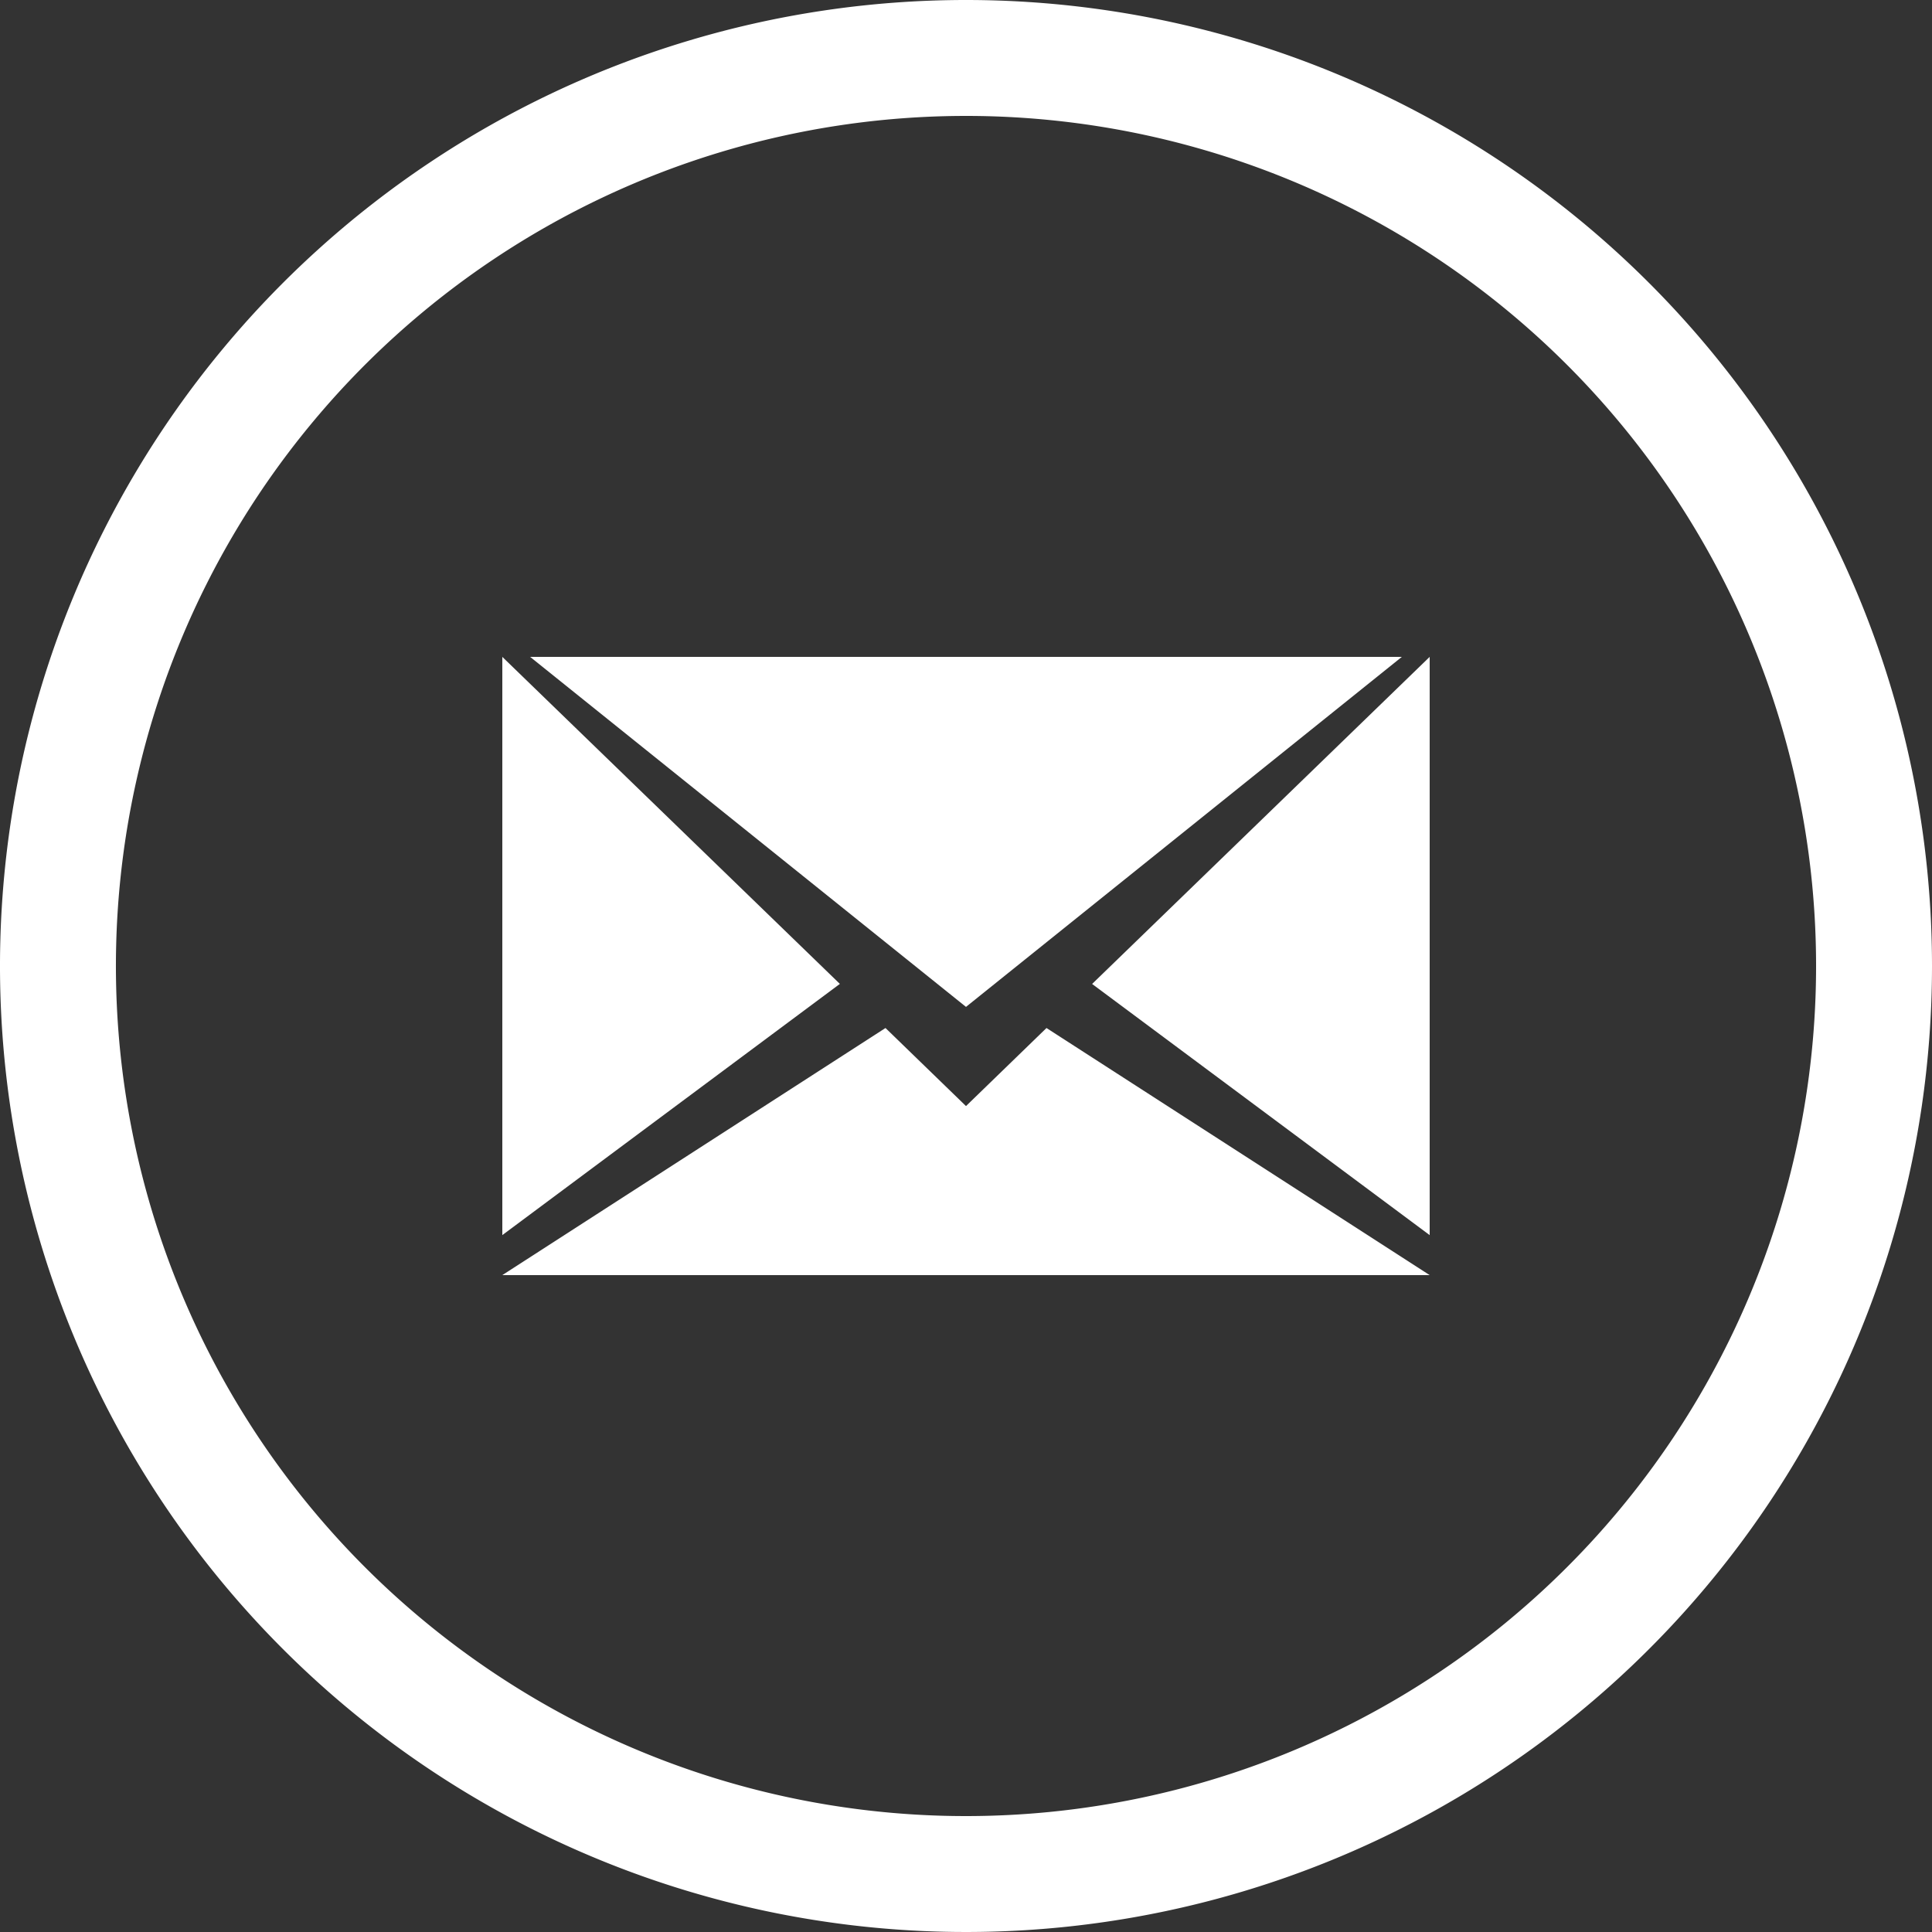
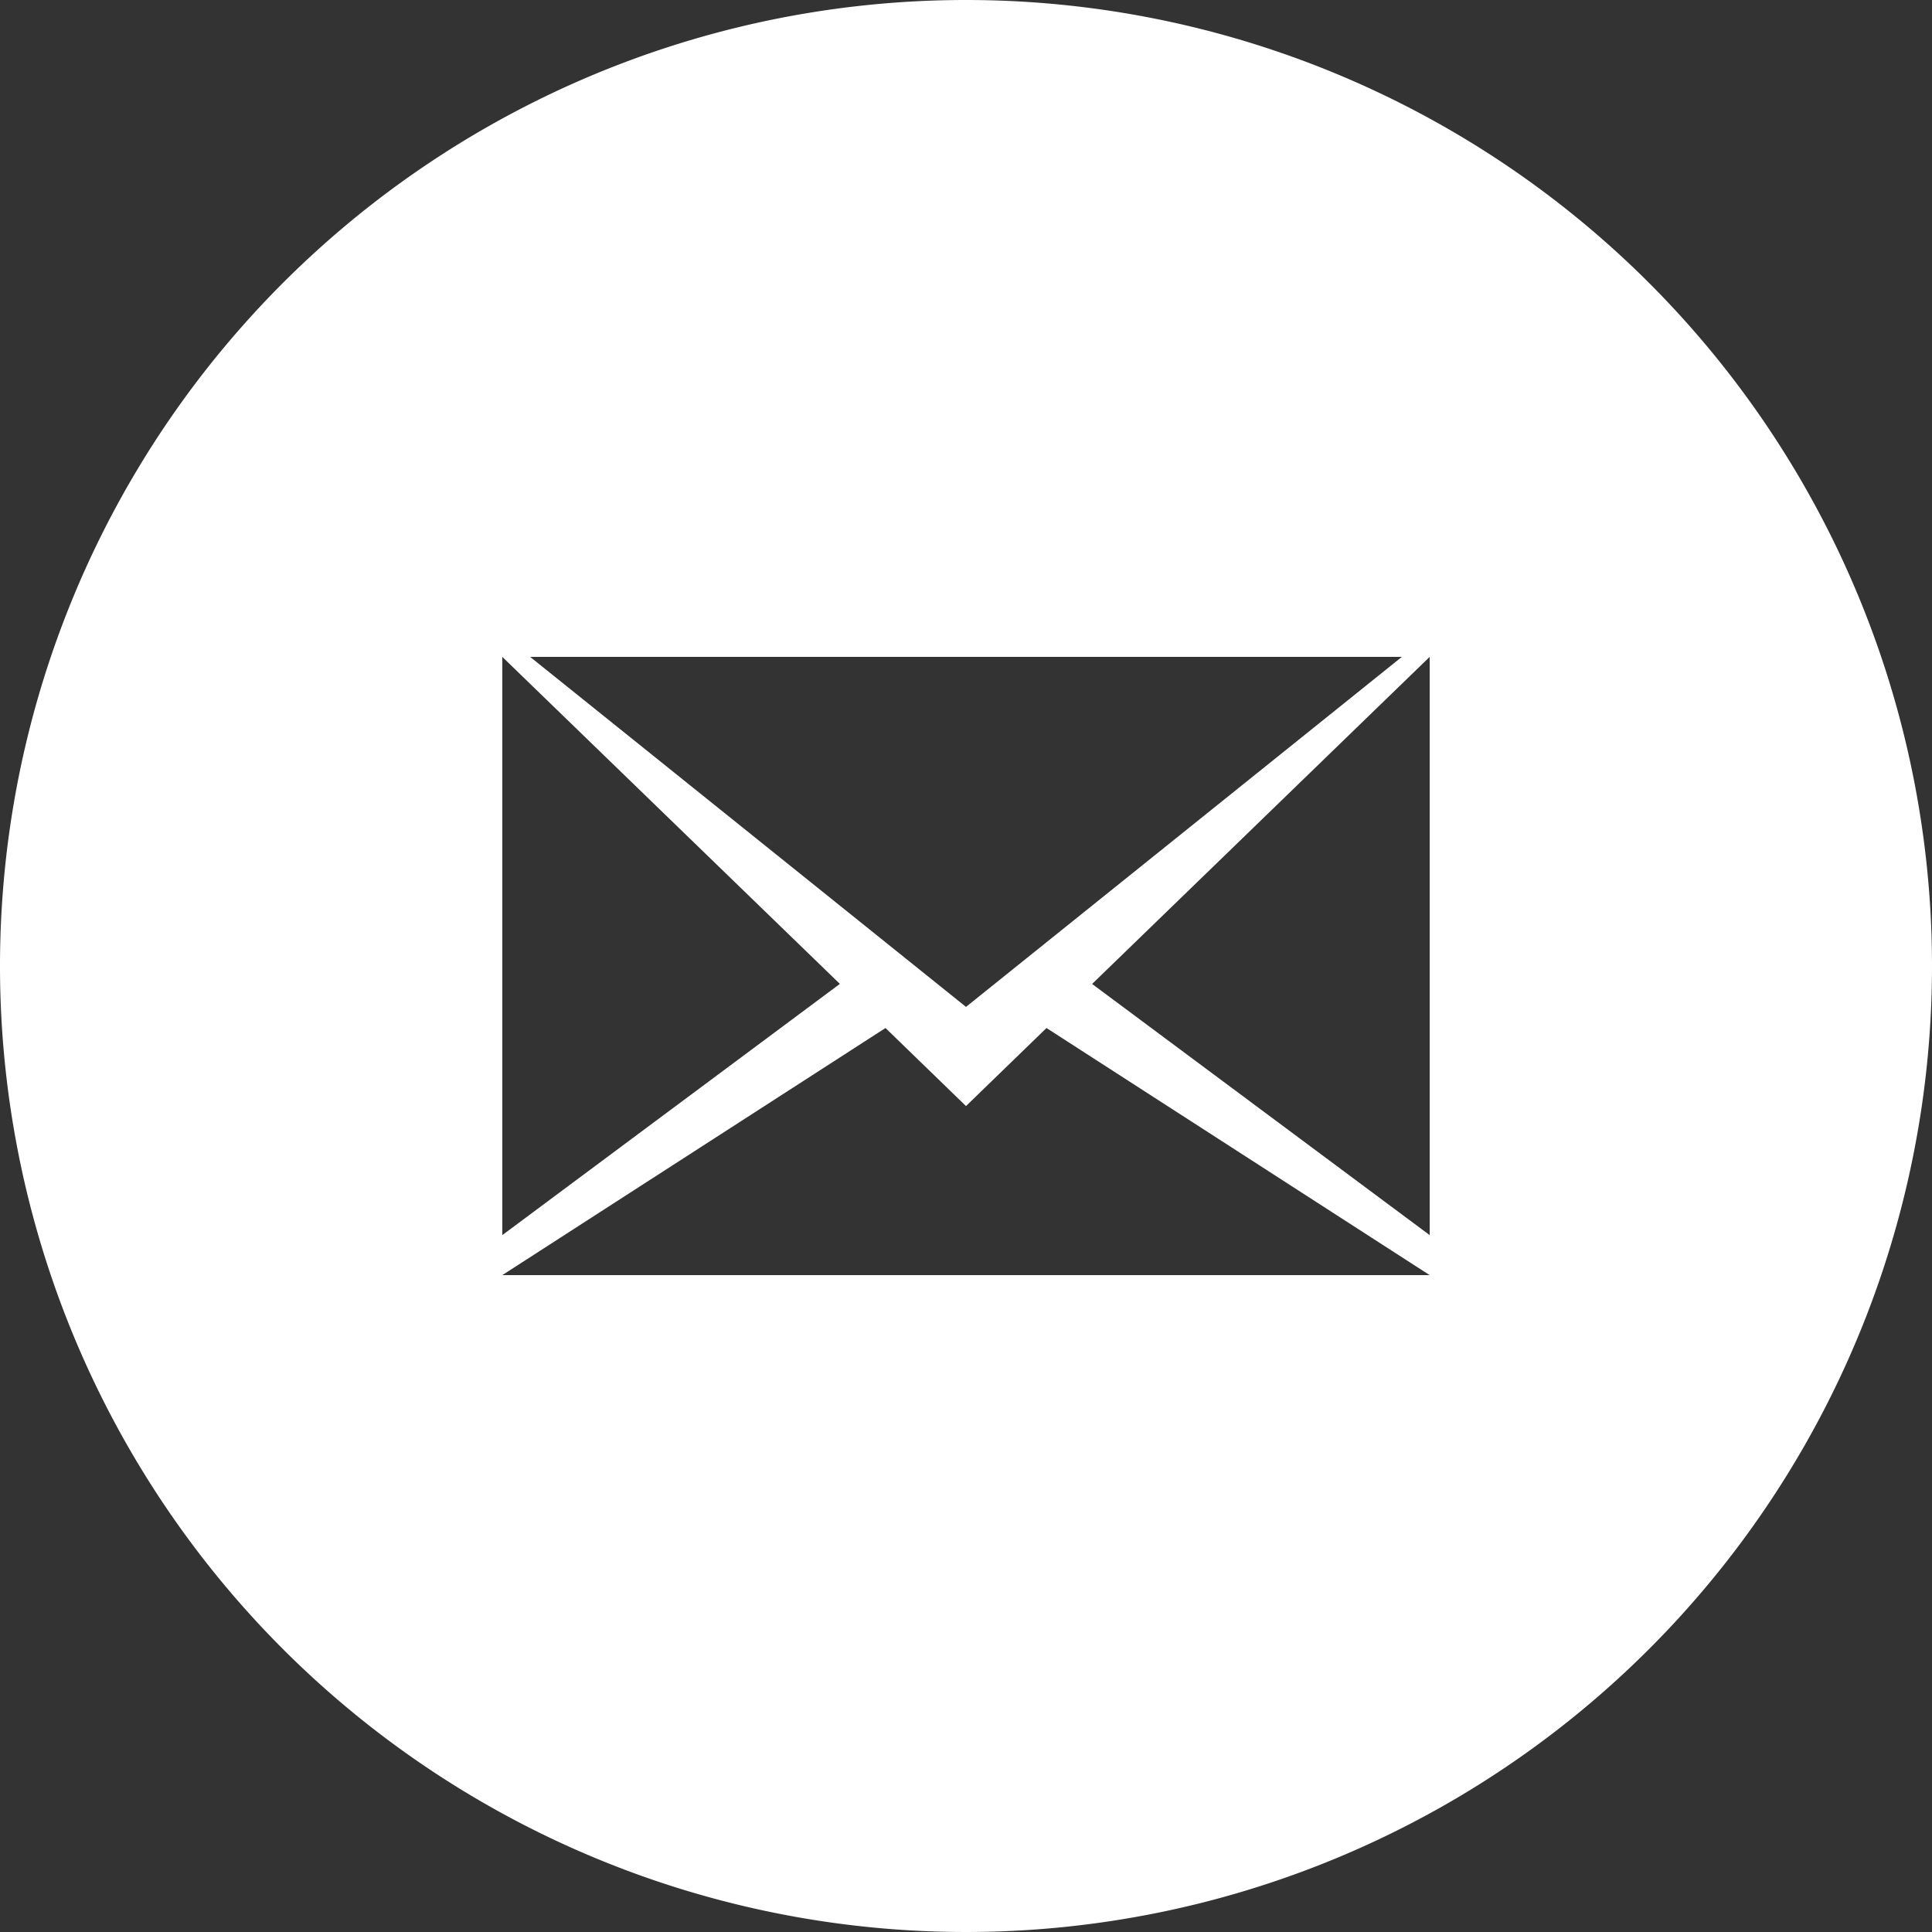
<svg xmlns="http://www.w3.org/2000/svg" id="csr-mail" width="72" height="72" viewBox="0 0 72 72">
  <rect x="0" y="0" width="72" height="72" fill="#333333" stroke="none" />
  <g id="Mail">
-     <path id="Oval-1" d="M36,0A36,36,0,1,0,72,36,36,36,0,0,0,36,0Zm0,4.32A31.68,31.68,0,1,0,67.68,36,31.68,31.68,0,0,0,36,4.32ZM53.28,46.029V24.48L40.7,36.669Zm-34.56,0L31.3,36.667,18.72,24.48ZM33,38.311,18.72,47.52H53.28L39,38.311,36,41.22ZM19.757,24.48,36,37.524,52.243,24.48Zm0,0" fill="#fff" fill-rule="evenodd" />
+     <path id="Oval-1" d="M36,0A36,36,0,1,0,72,36,36,36,0,0,0,36,0Zm0,4.32ZM53.28,46.029V24.48L40.7,36.669Zm-34.56,0L31.3,36.667,18.72,24.48ZM33,38.311,18.72,47.52H53.28L39,38.311,36,41.22ZM19.757,24.48,36,37.524,52.243,24.48Zm0,0" fill="#fff" fill-rule="evenodd" />
  </g>
</svg>